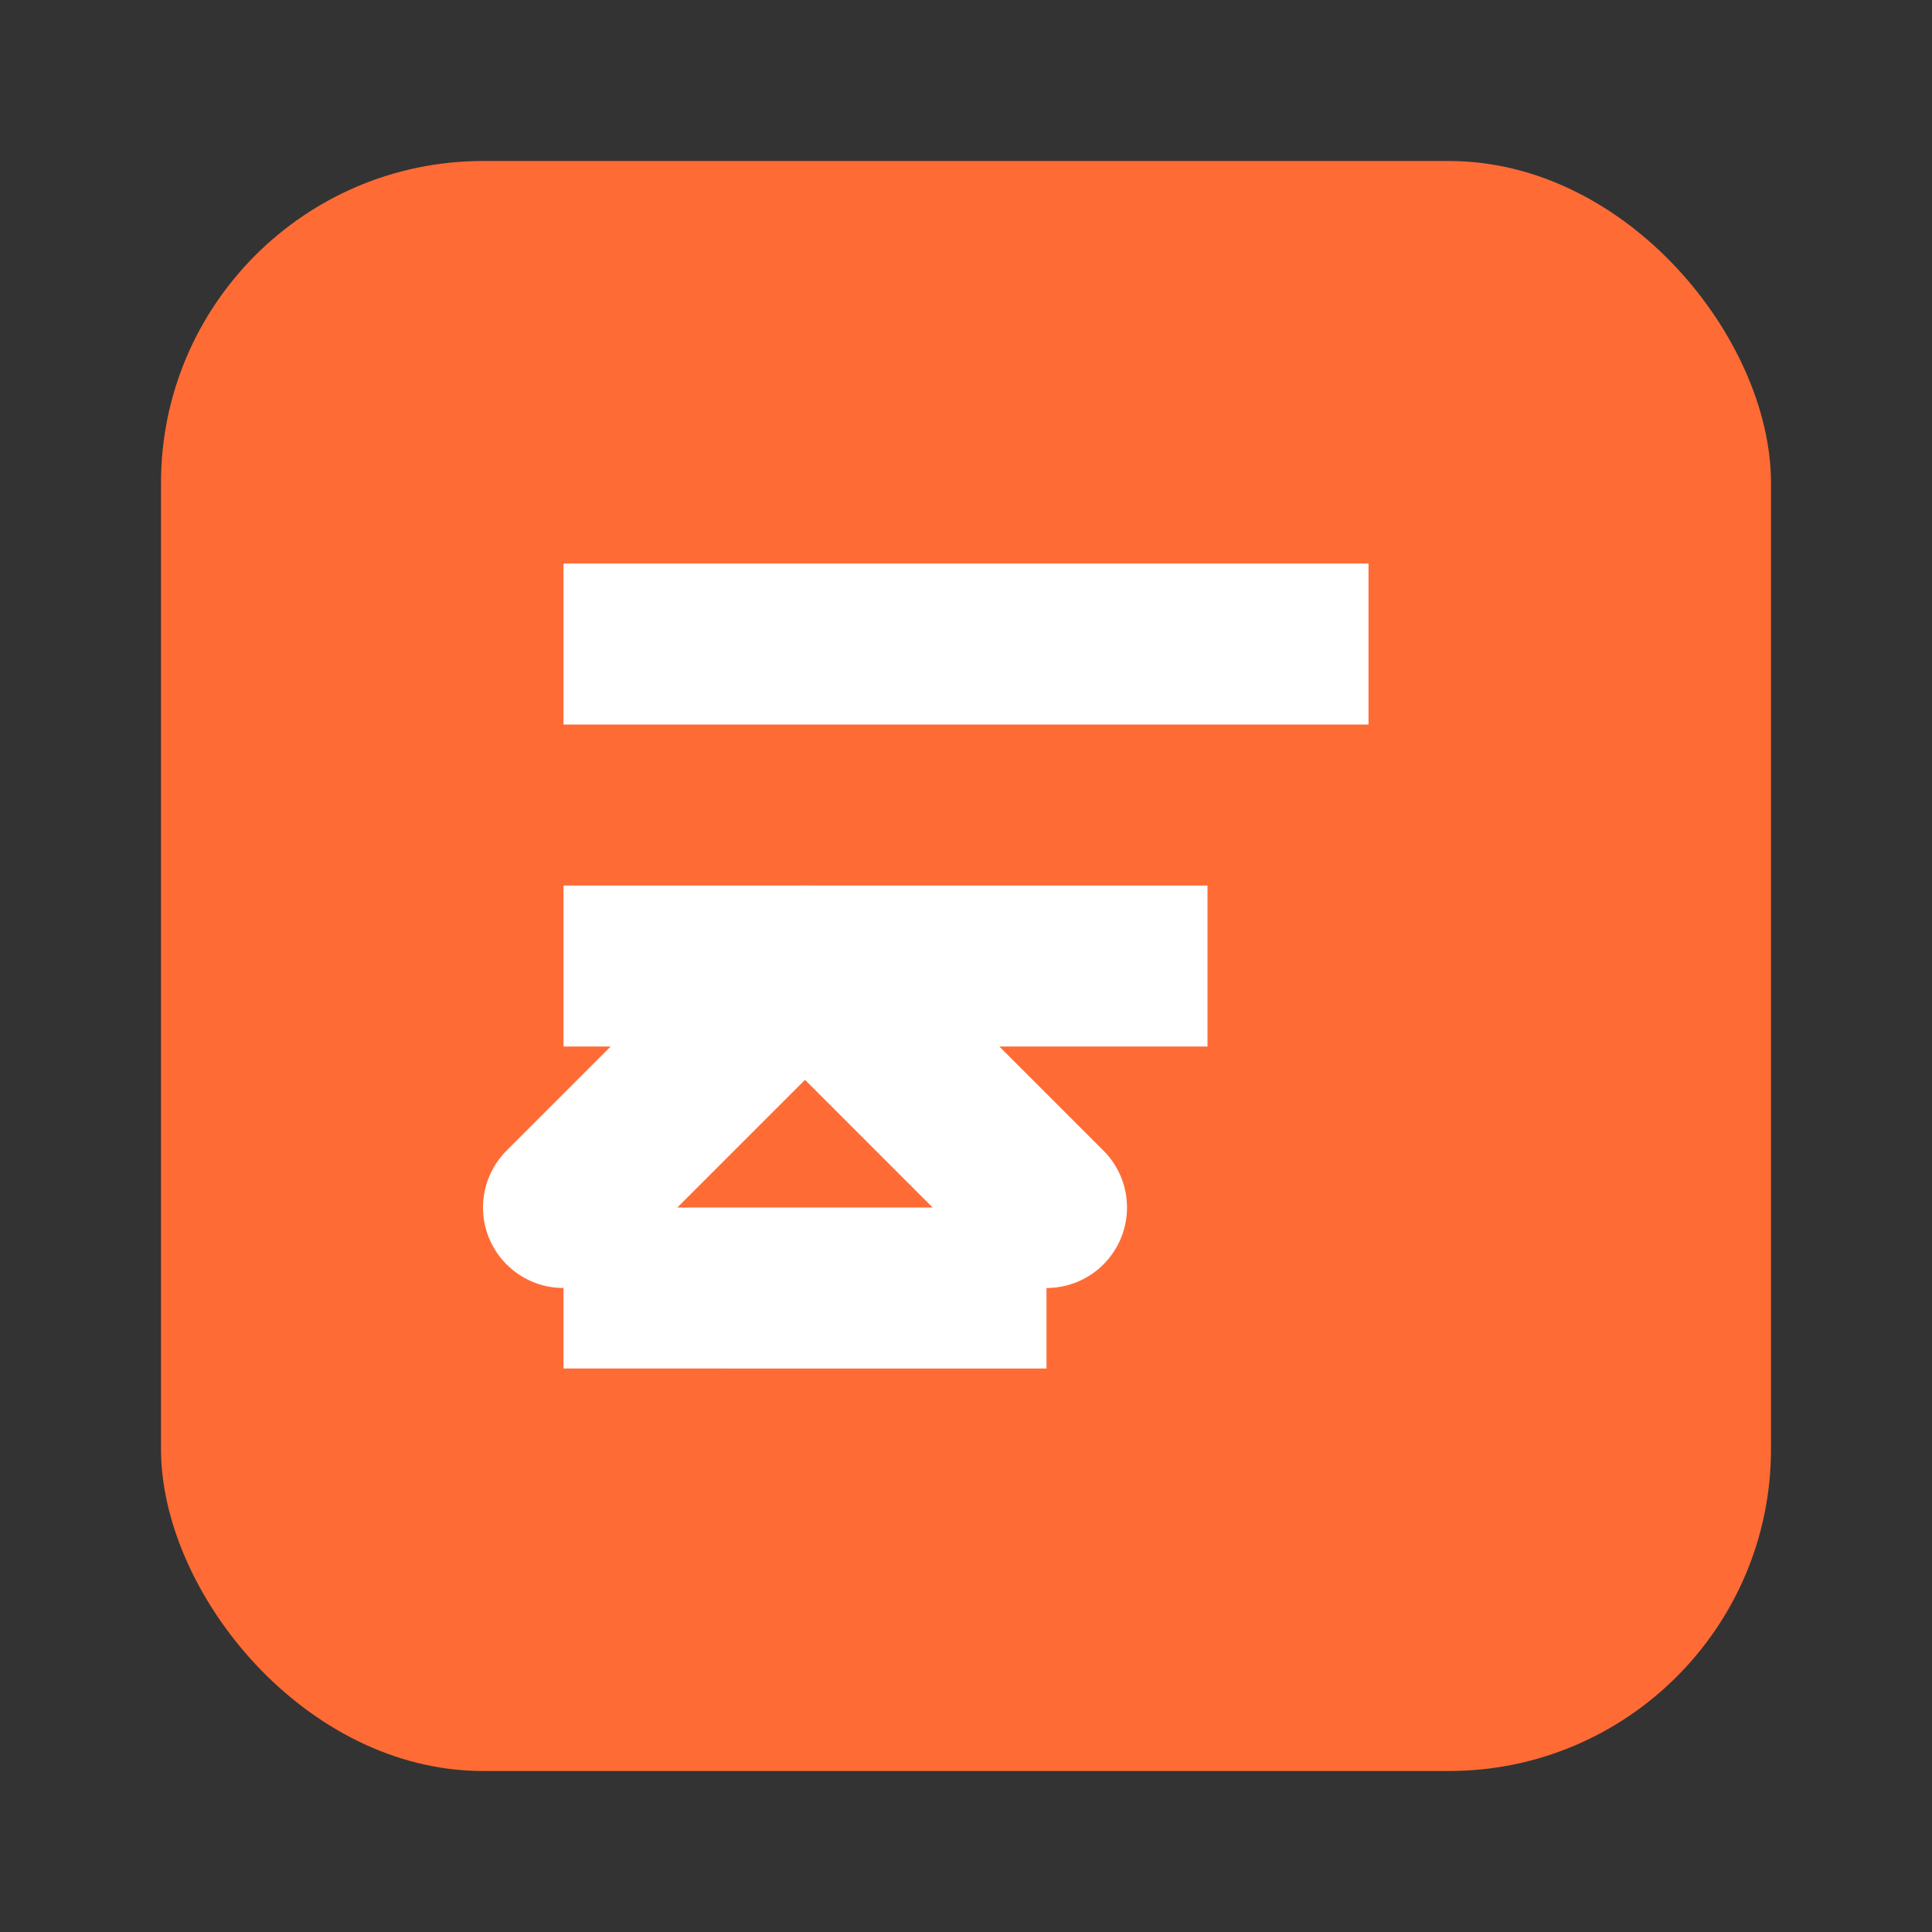
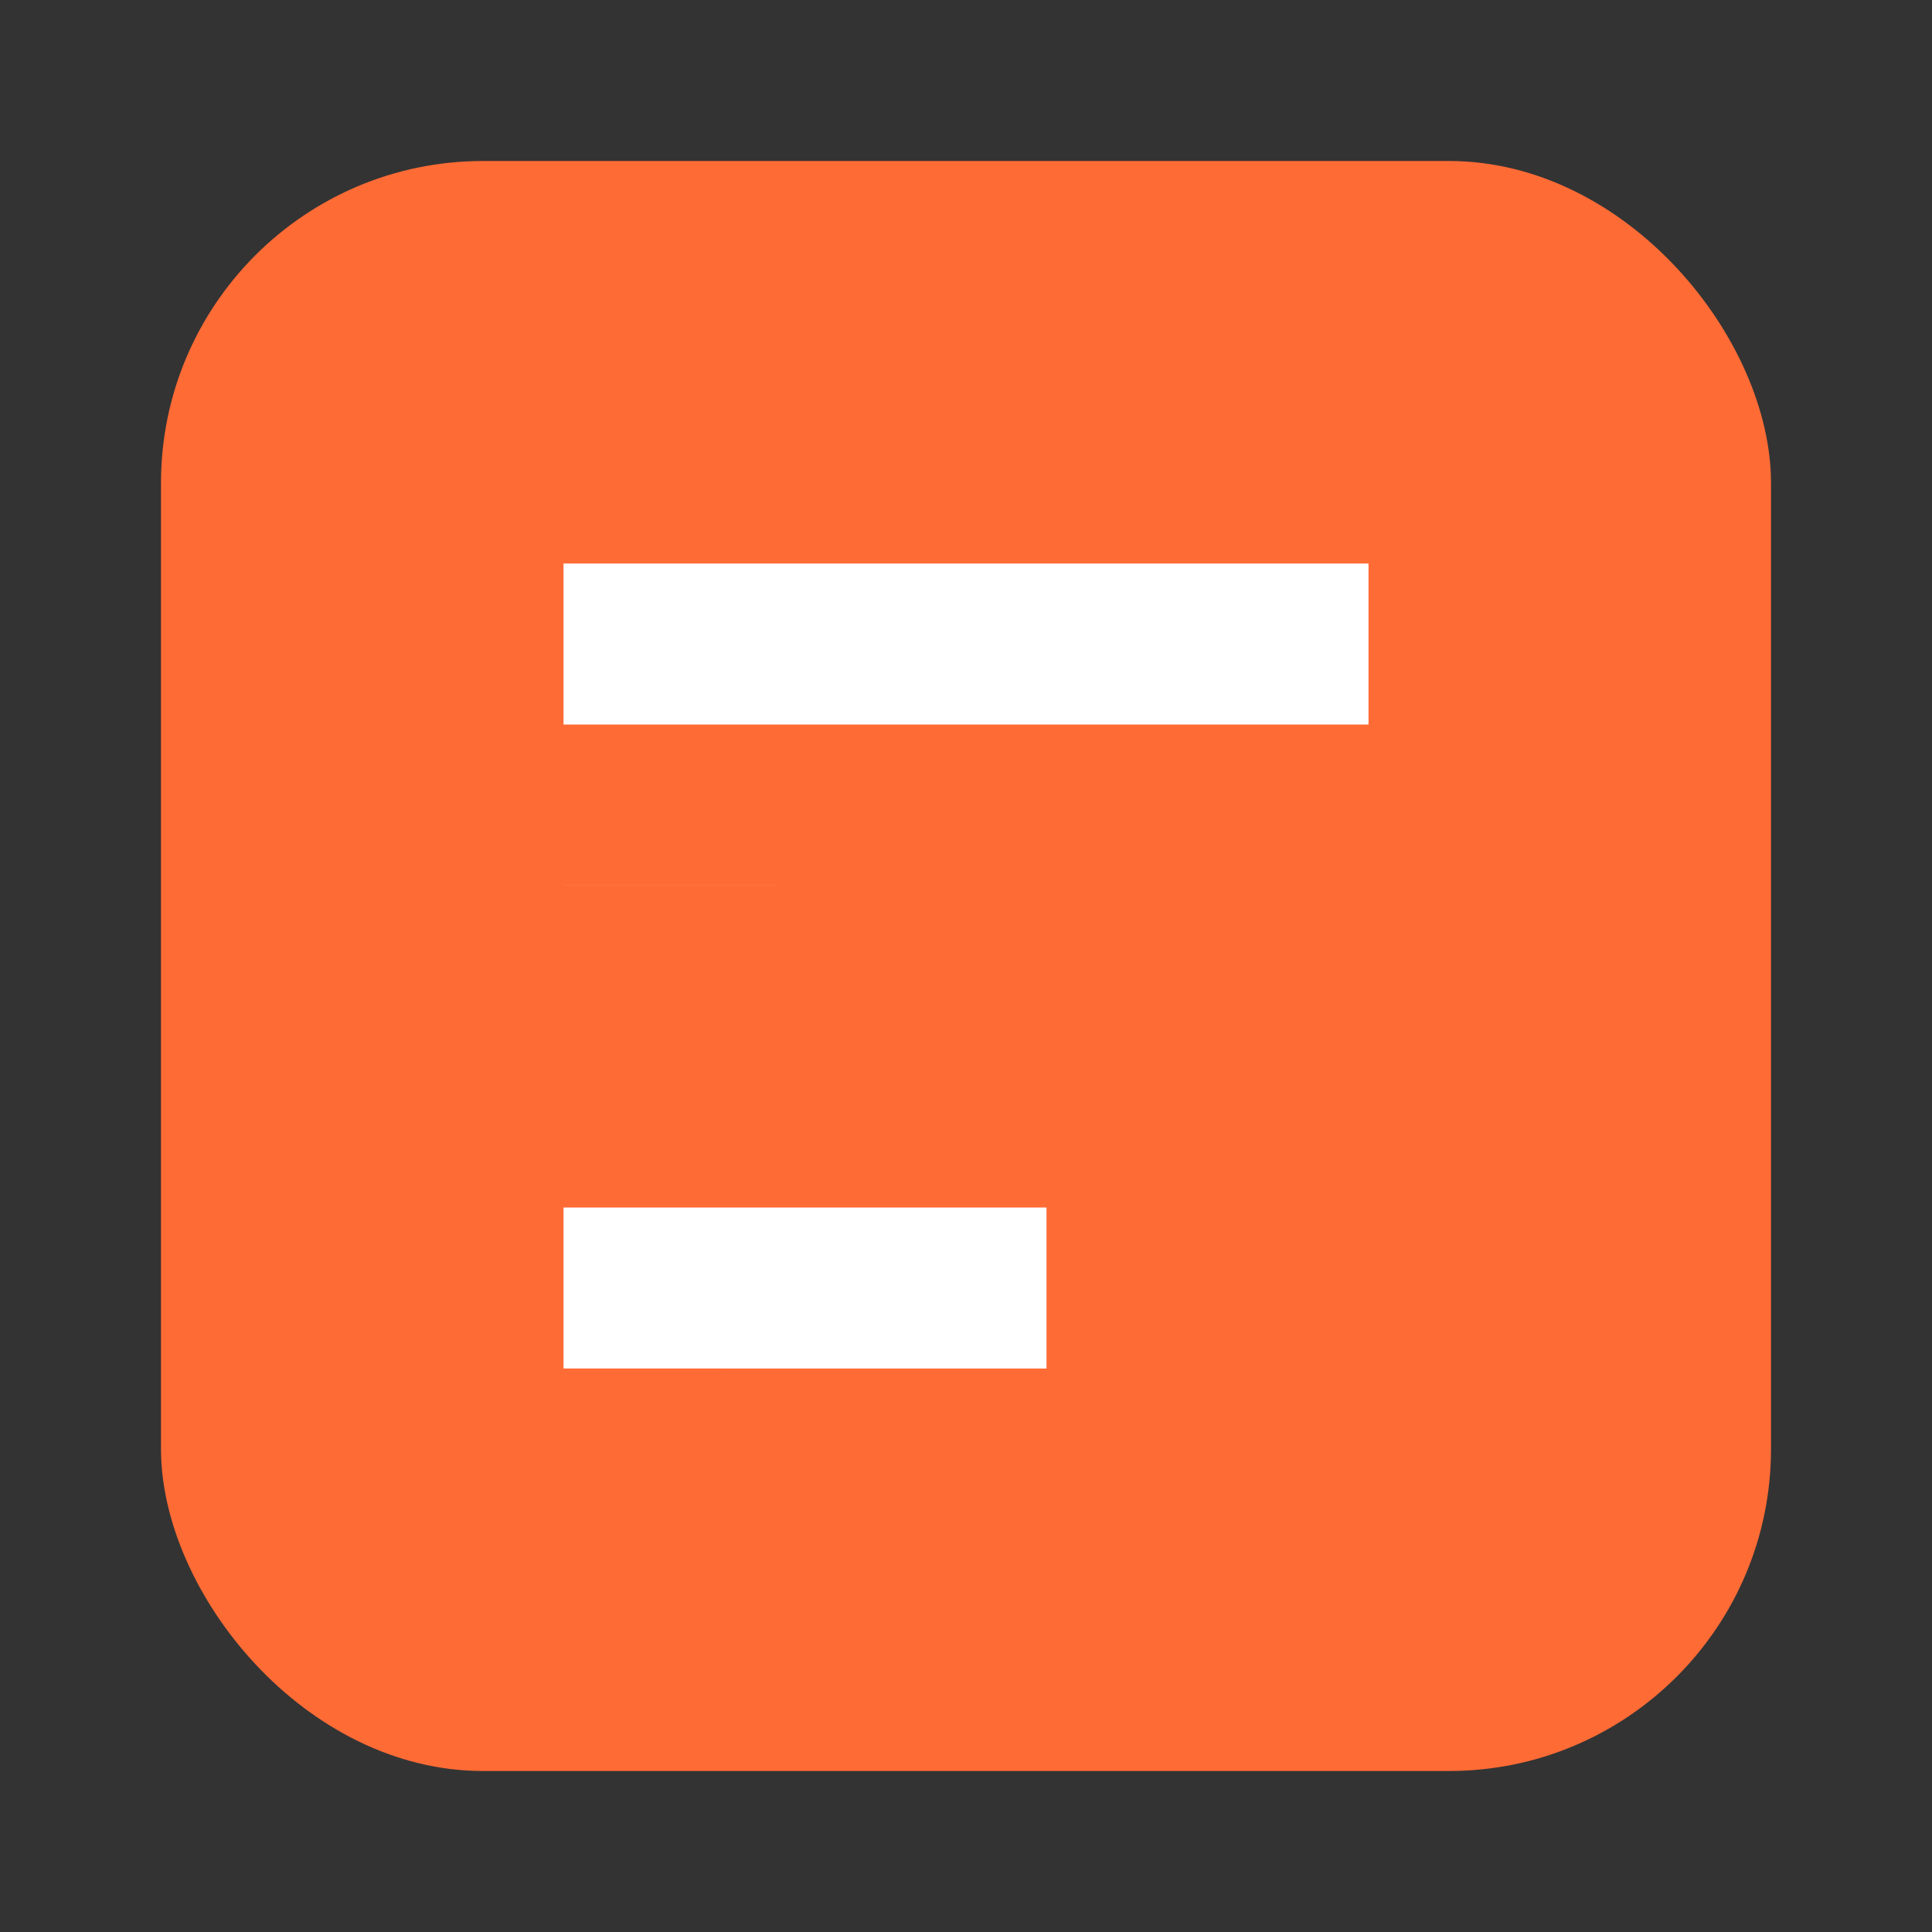
<svg xmlns="http://www.w3.org/2000/svg" width="24" height="24" viewBox="0 0 24 24" fill="none">
  <rect x="0" y="0" width="24" height="24" fill="#333333" stroke="none" />
  <rect x="2" y="2" width="20" height="20" rx="4" fill="#FF6B35" />
-   <path d="M7 7h10v2H7V7zm0 4h8v2H7v-2zm0 4h6v2H7v-2z" fill="white" />
-   <path d="M7 15l3-3 3 3" stroke="white" stroke-width="2" stroke-linecap="round" stroke-linejoin="round" />
+   <path d="M7 7h10v2H7V7zm0 4h8H7v-2zm0 4h6v2H7v-2z" fill="white" />
</svg>